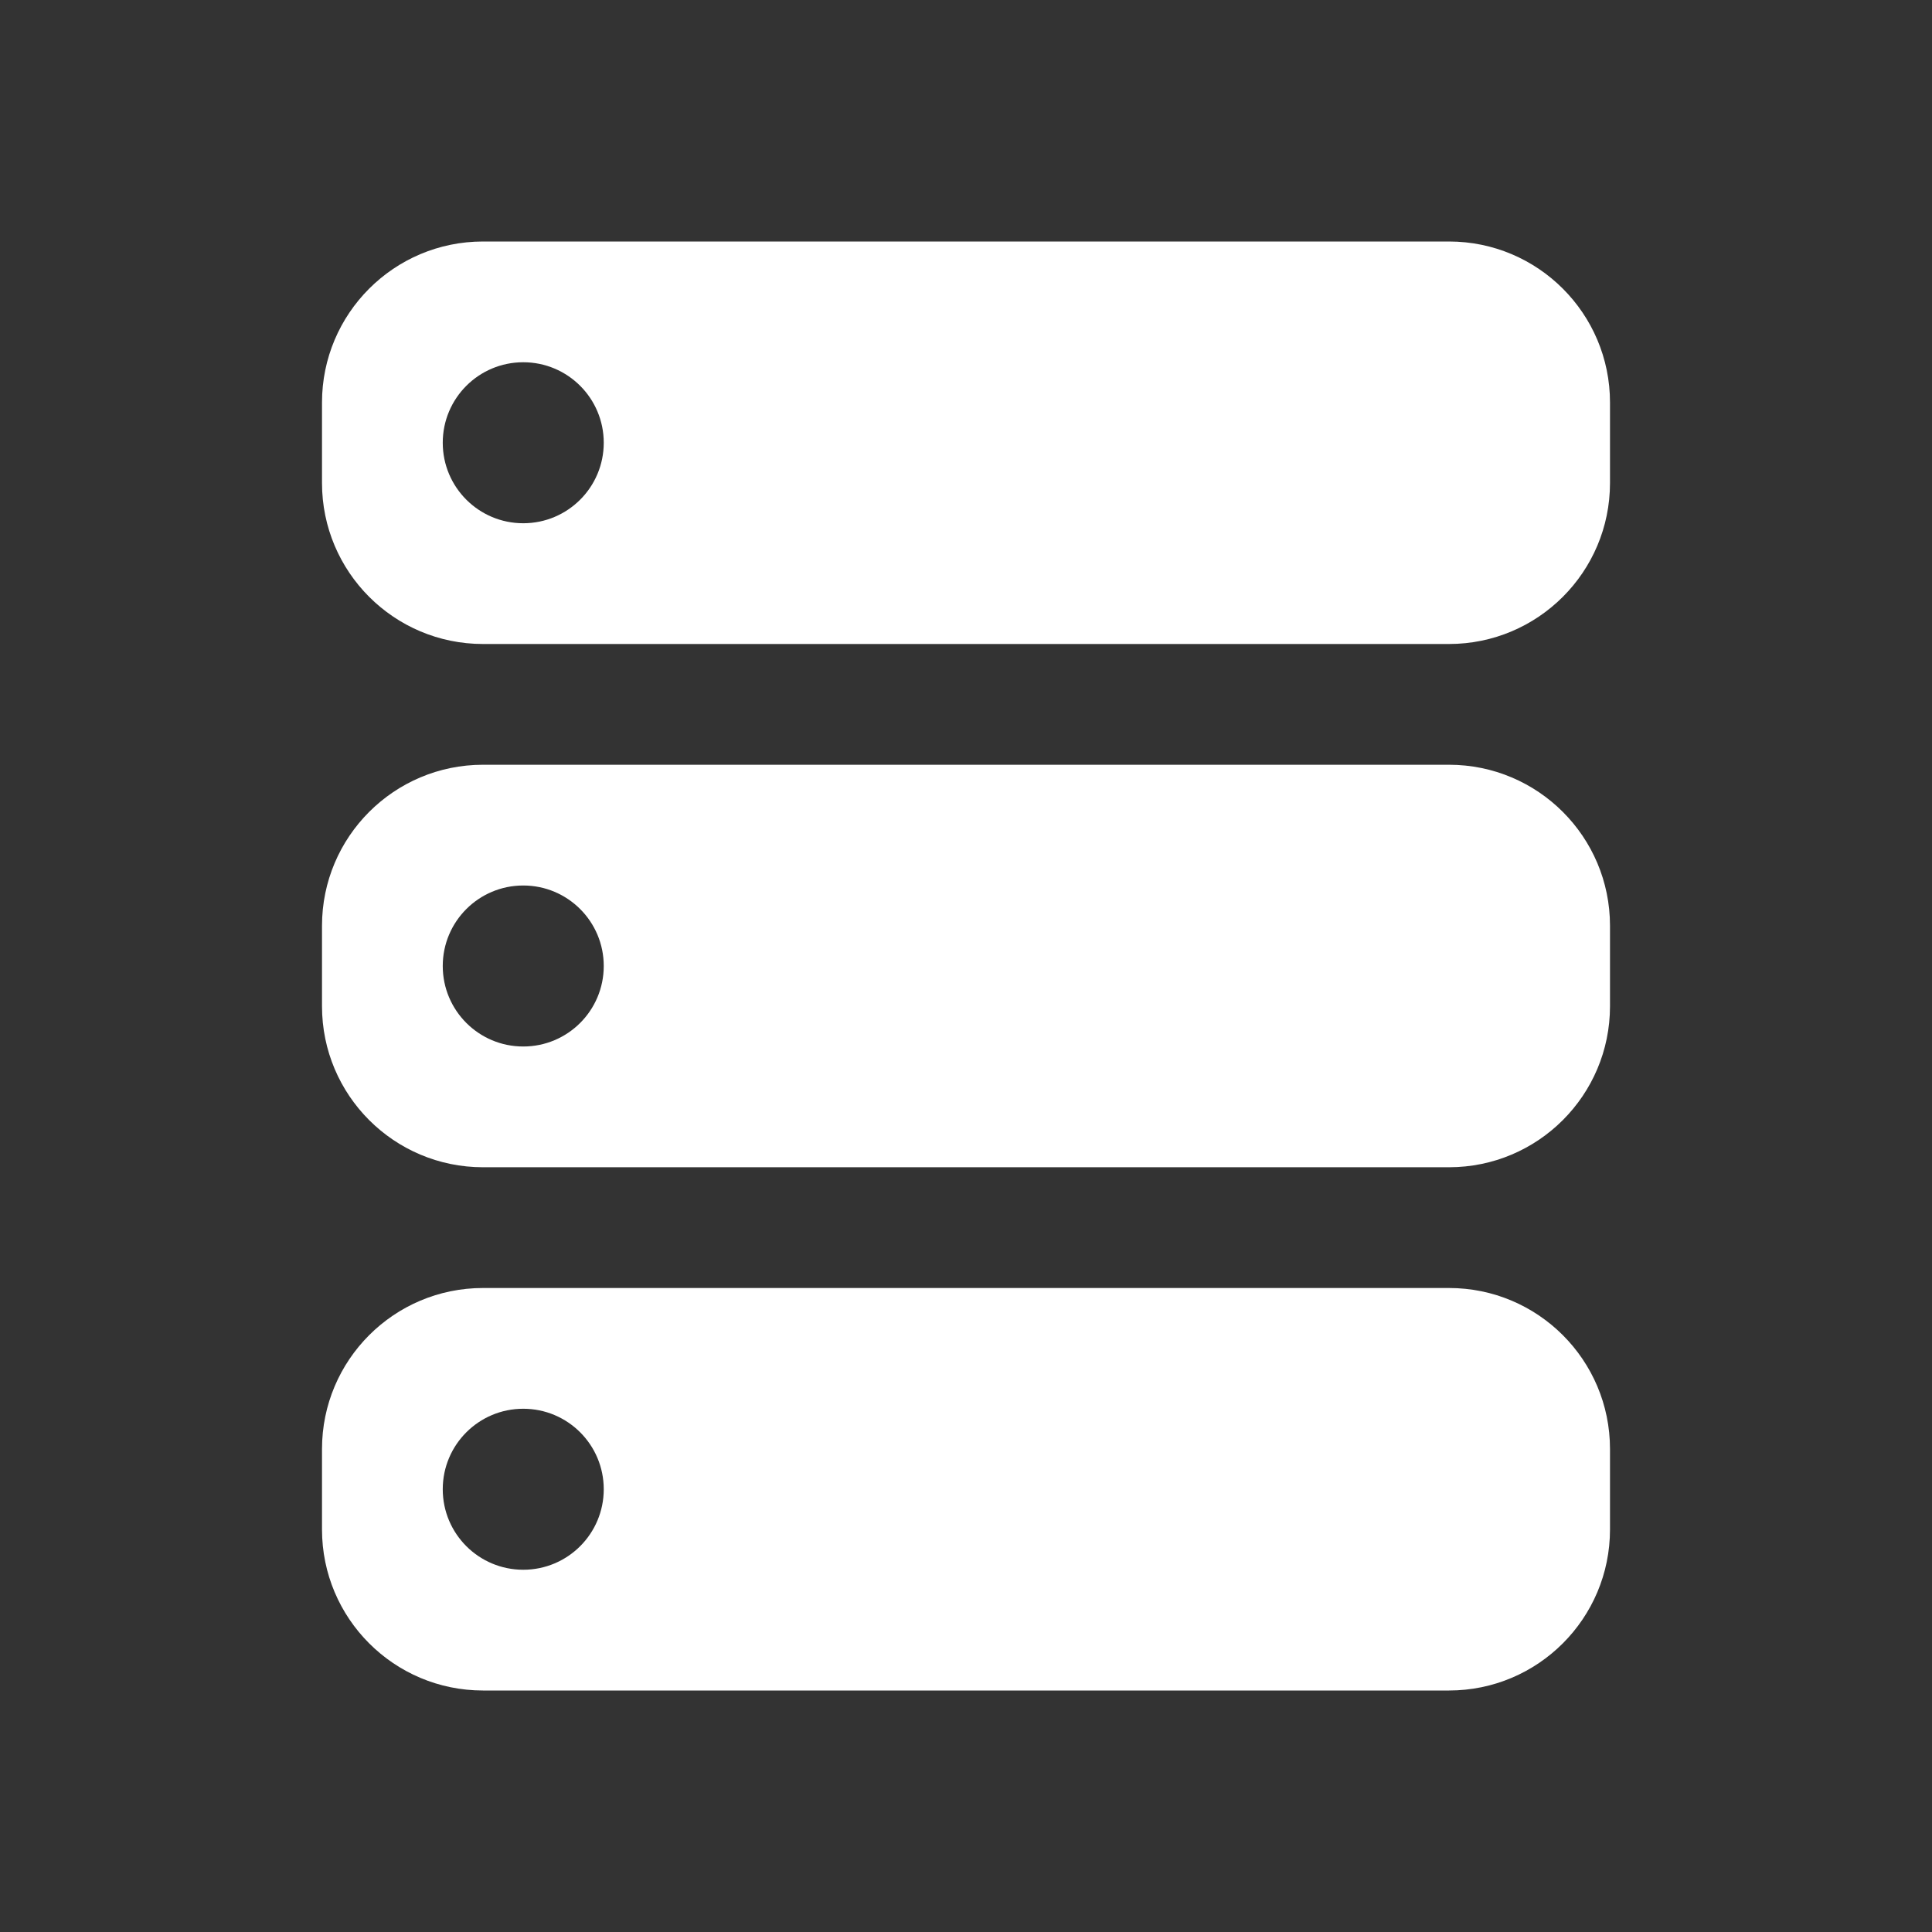
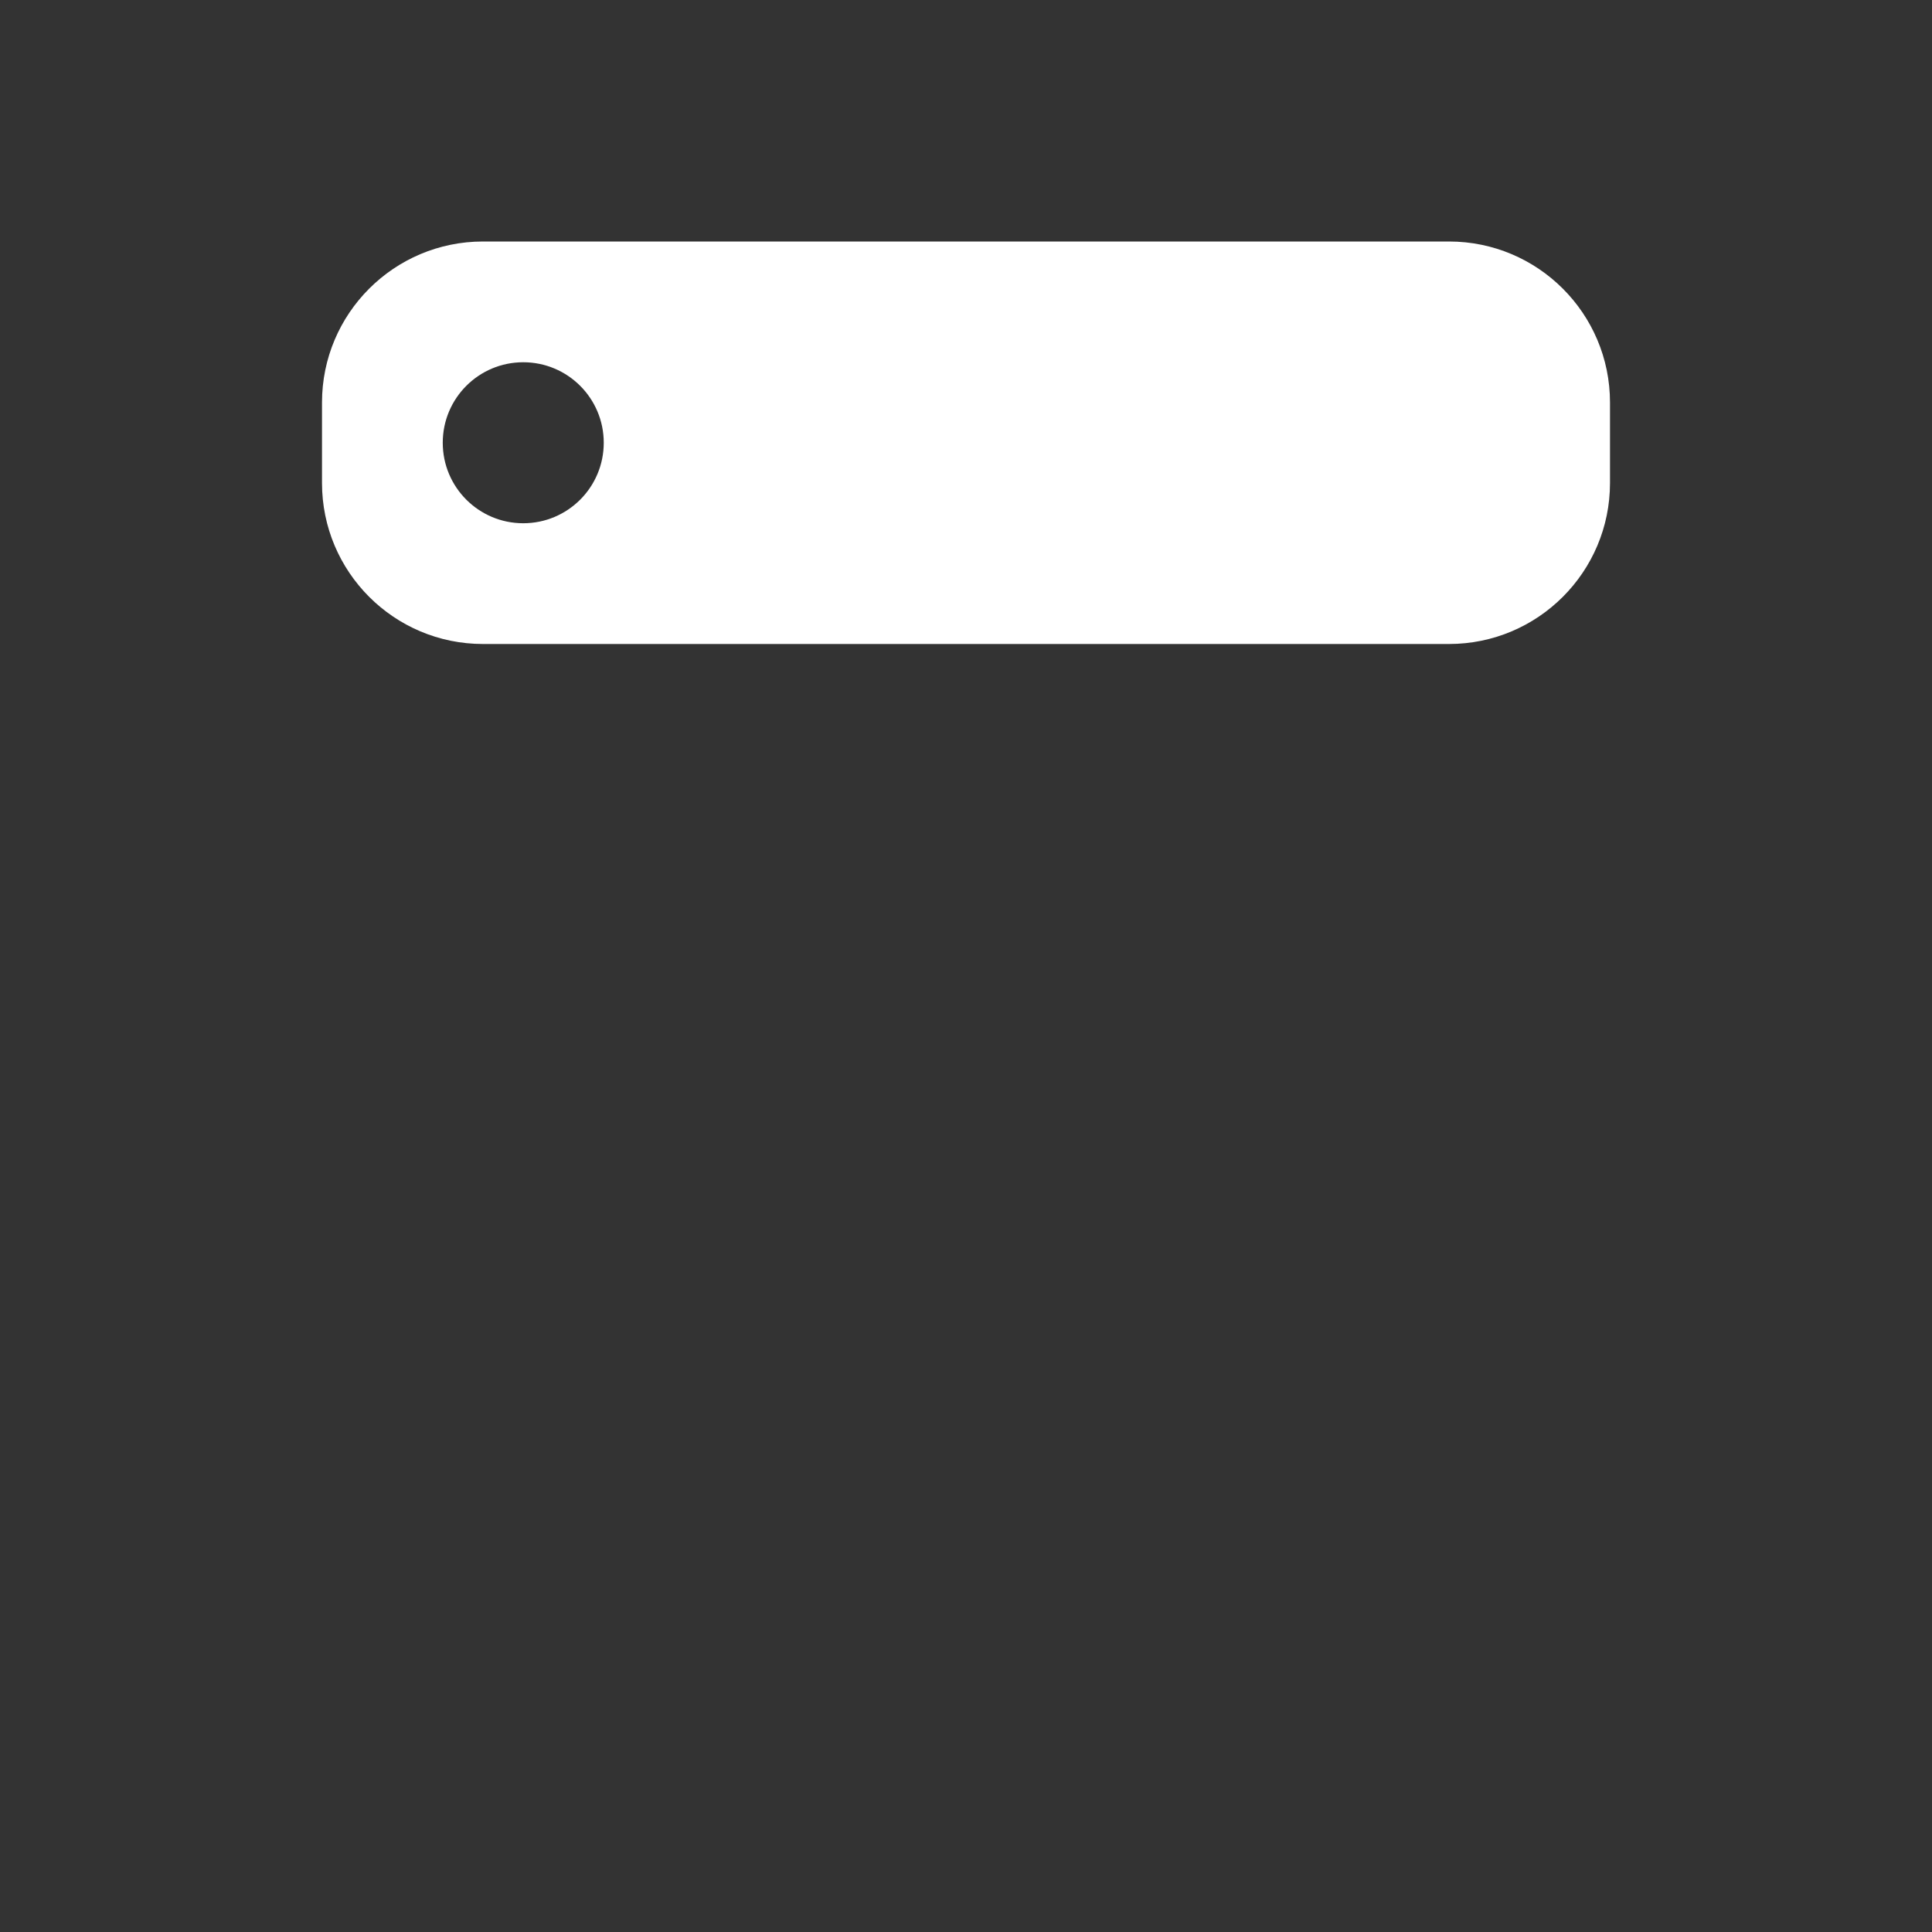
<svg xmlns="http://www.w3.org/2000/svg" width="48" height="48" viewBox="0 0 48 48" fill="none">
  <rect x="0" y="0" width="48" height="48" fill="#333333" stroke="none" />
-   <path fill-rule="evenodd" clip-rule="evenodd" d="M12 6C9.791 6 8 7.791 8 10V12C8 14.209 9.791 16 12 16H36C38.209 16 40 14.209 40 12V10C40 7.791 38.209 6 36 6H12ZM13 13C14.105 13 15 12.105 15 11C15 9.895 14.105 9 13 9C11.895 9 11 9.895 11 11C11 12.105 11.895 13 13 13Z" fill="white" />
-   <path fill-rule="evenodd" clip-rule="evenodd" d="M12 19C9.791 19 8 20.791 8 23V25C8 27.209 9.791 29 12 29H36C38.209 29 40 27.209 40 25V23C40 20.791 38.209 19 36 19H12ZM13 26C14.105 26 15 25.105 15 24C15 22.895 14.105 22 13 22C11.895 22 11 22.895 11 24C11 25.105 11.895 26 13 26Z" fill="white" />
-   <path fill-rule="evenodd" clip-rule="evenodd" d="M8 36C8 33.791 9.791 32 12 32H36C38.209 32 40 33.791 40 36V38C40 40.209 38.209 42 36 42H12C9.791 42 8 40.209 8 38V36ZM15 37C15 38.105 14.105 39 13 39C11.895 39 11 38.105 11 37C11 35.895 11.895 35 13 35C14.105 35 15 35.895 15 37Z" fill="white" />
+   <path fill-rule="evenodd" clip-rule="evenodd" d="M12 6C9.791 6 8 7.791 8 10V12C8 14.209 9.791 16 12 16H36C38.209 16 40 14.209 40 12V10C40 7.791 38.209 6 36 6H12M13 13C14.105 13 15 12.105 15 11C15 9.895 14.105 9 13 9C11.895 9 11 9.895 11 11C11 12.105 11.895 13 13 13Z" fill="white" />
</svg>